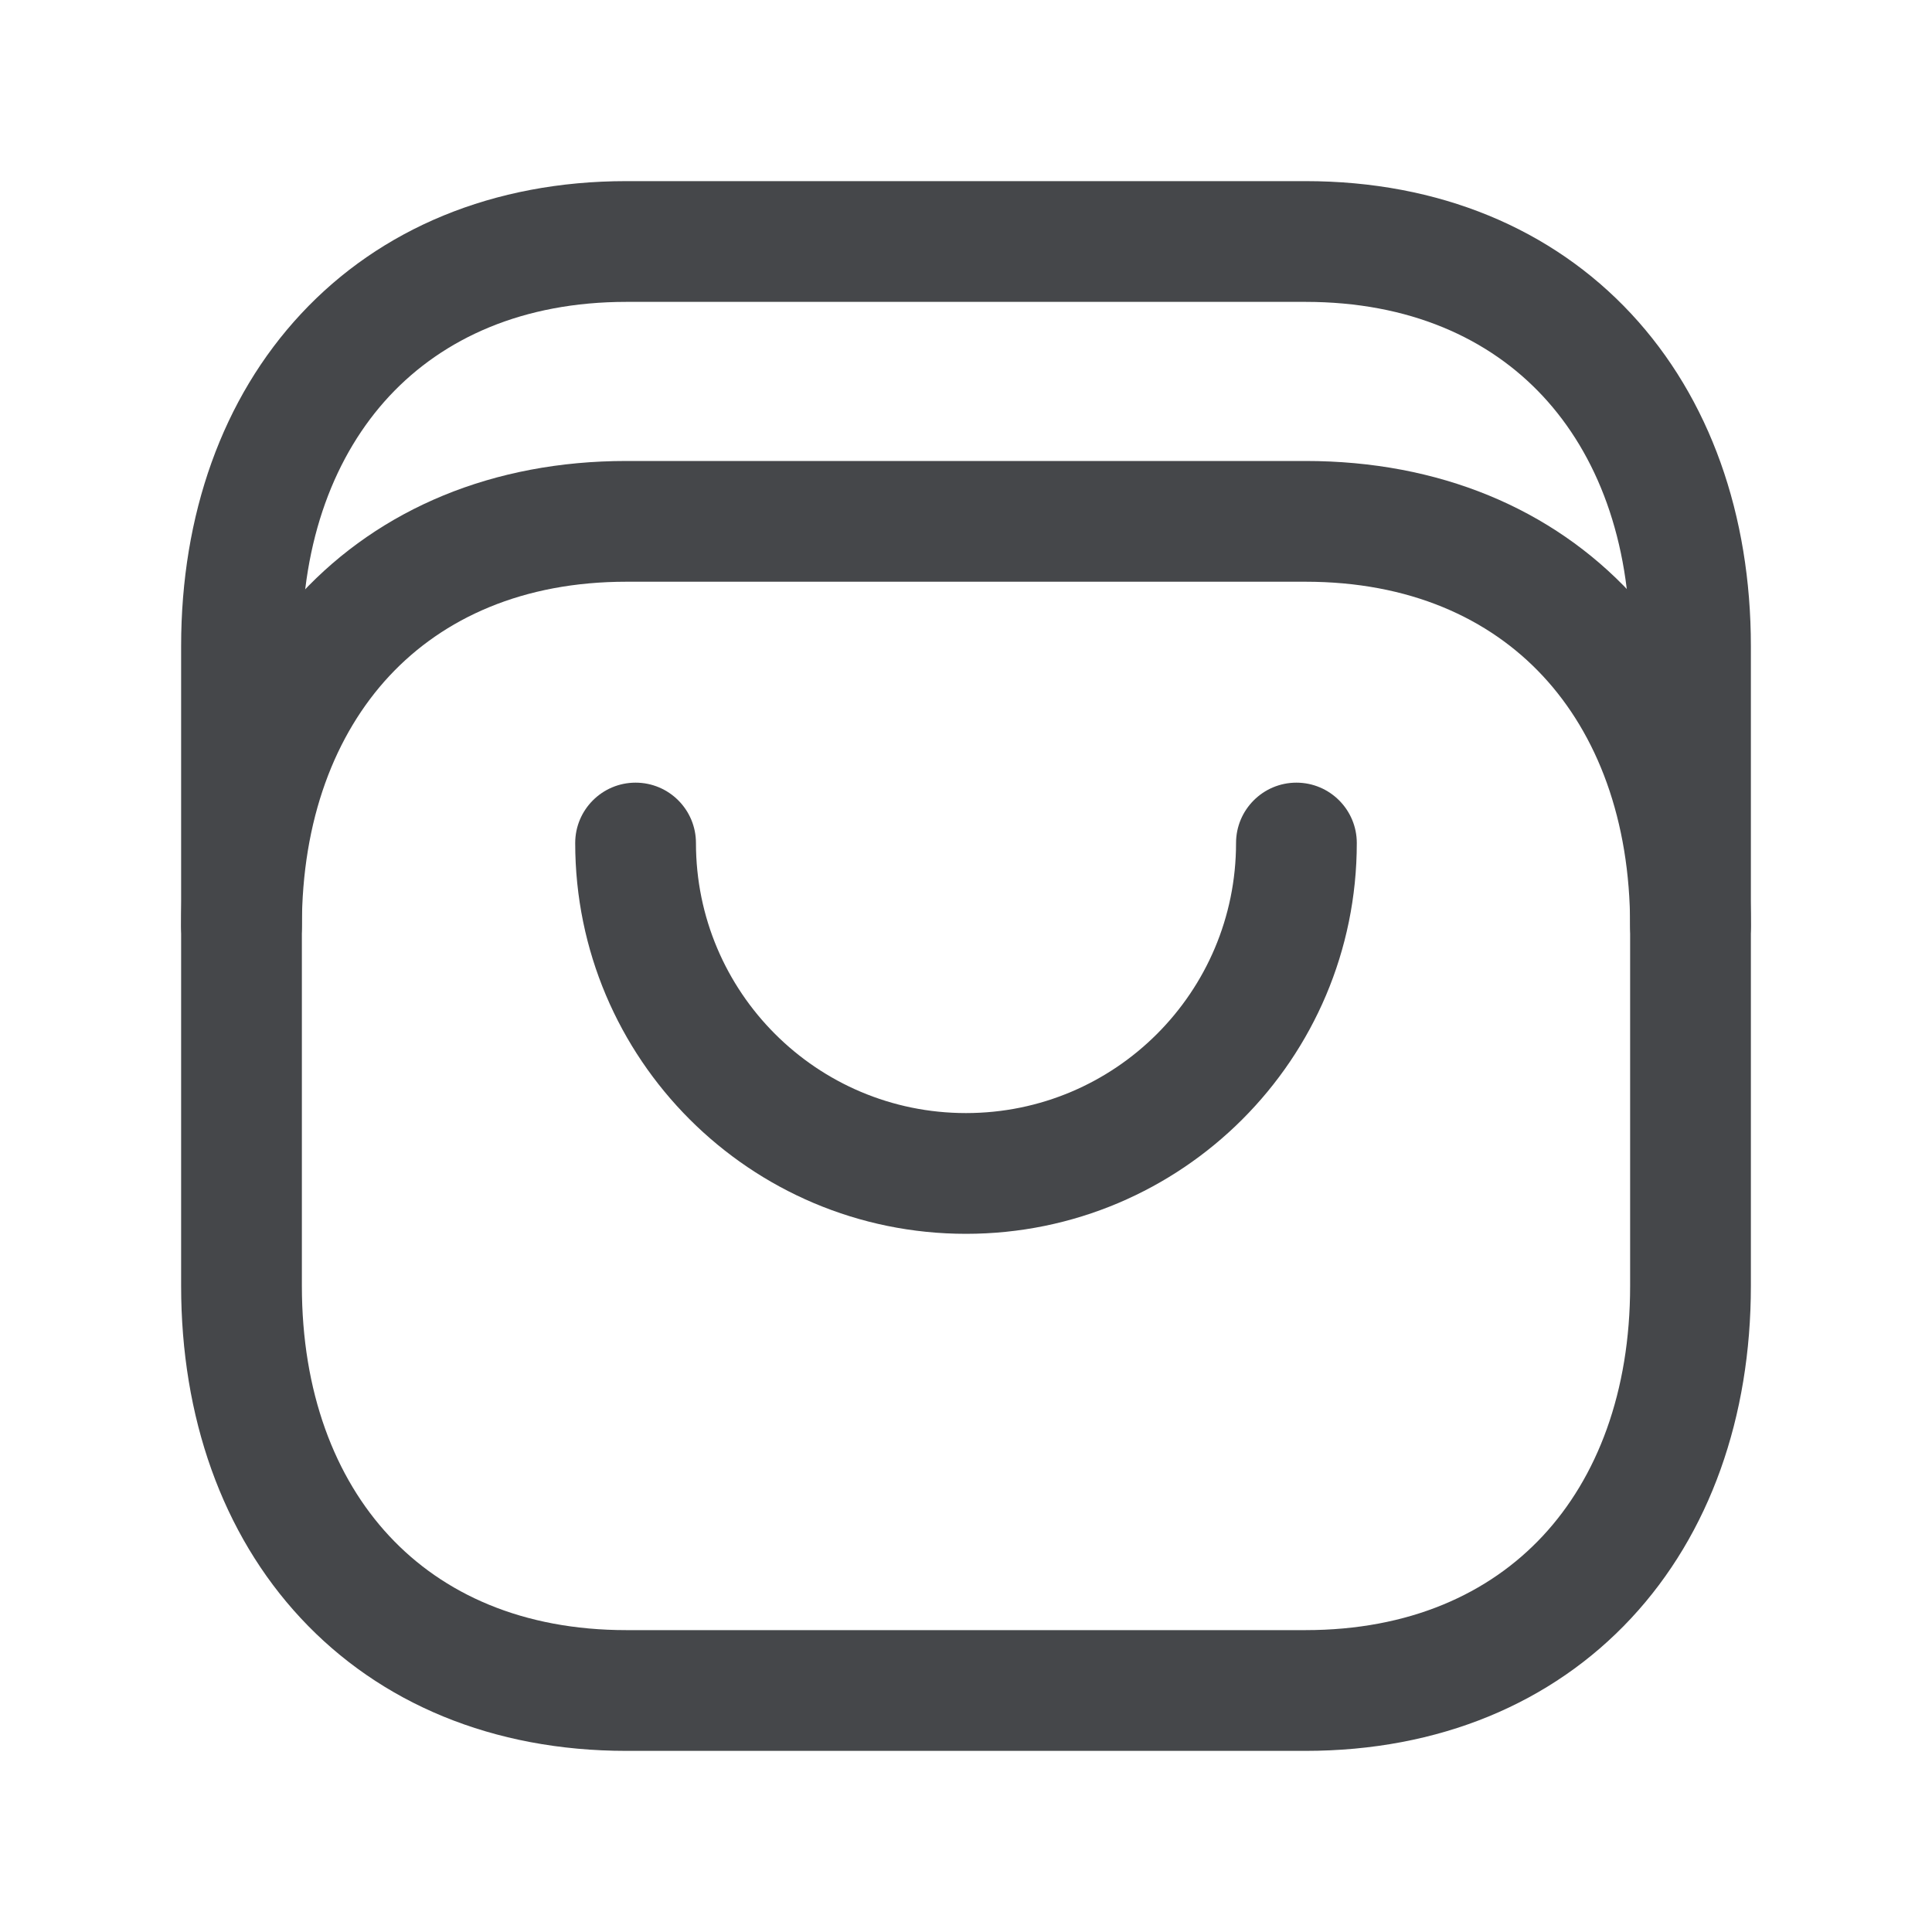
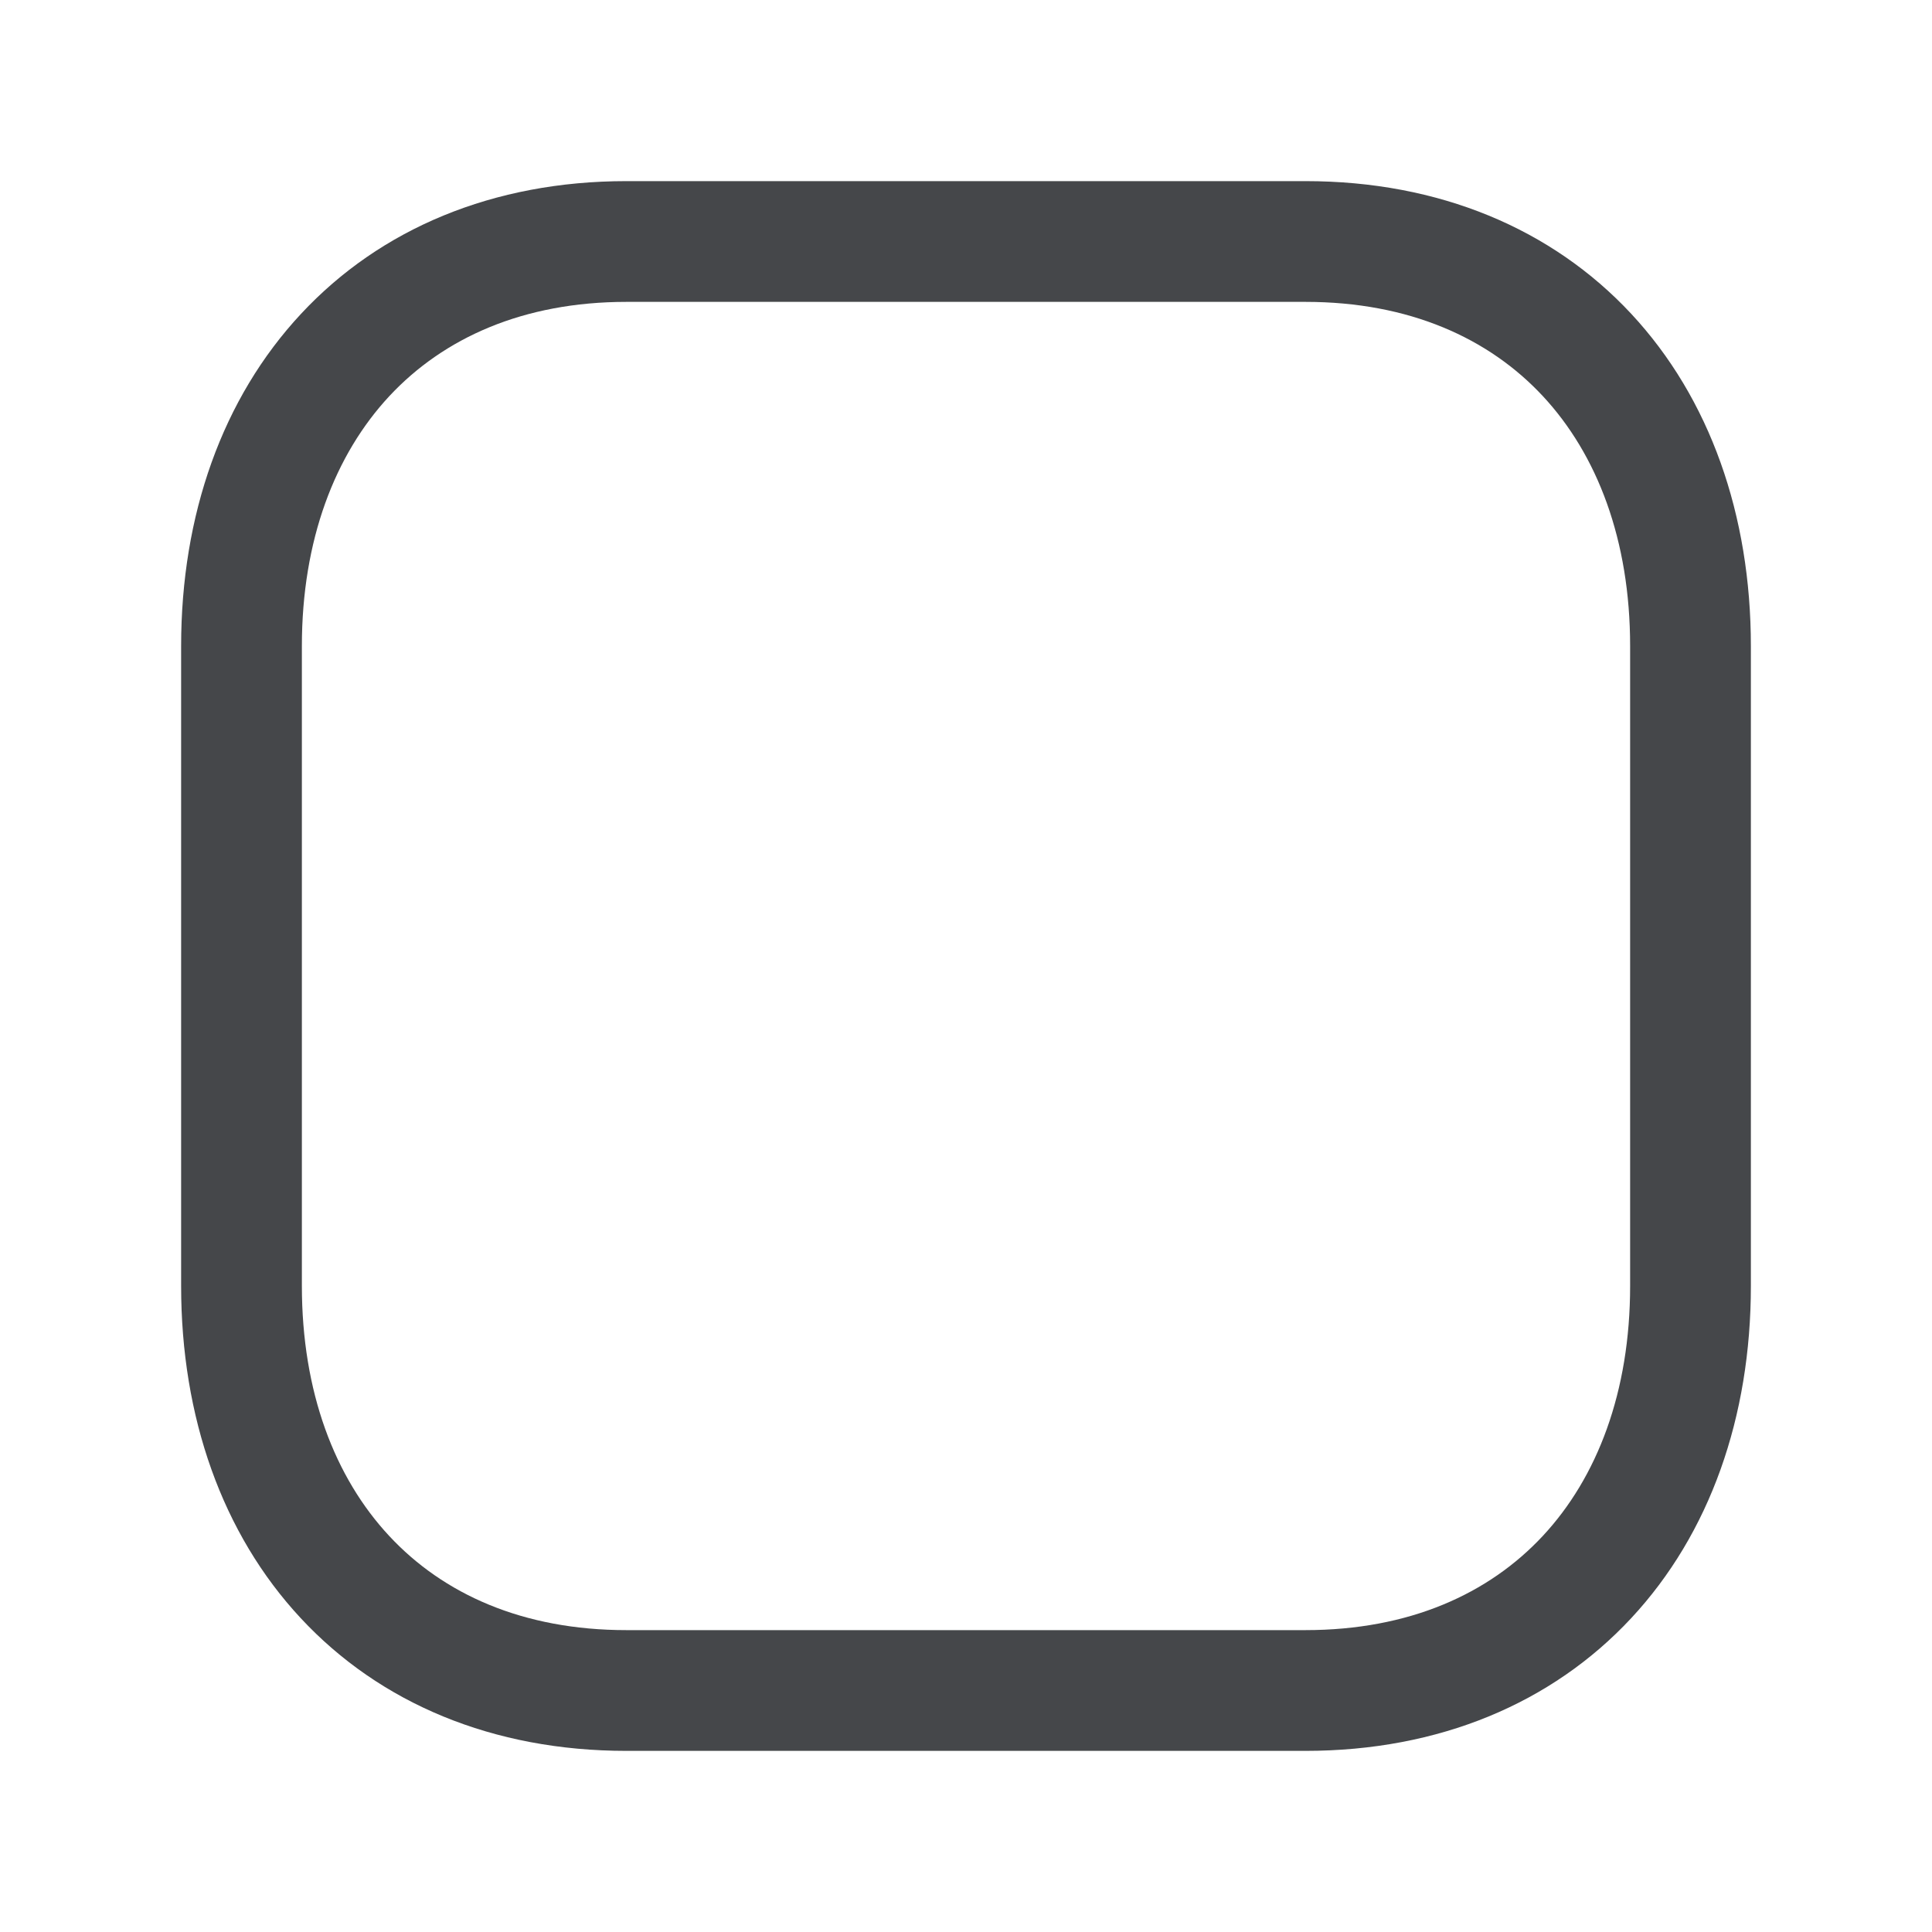
<svg xmlns="http://www.w3.org/2000/svg" width="40" height="40" viewBox="0 0 40 40" fill="none">
  <path fill-rule="evenodd" clip-rule="evenodd" d="M6.234 6.496C7.874 4.735 10.211 3.75 12.97 3.75H27.028C29.794 3.75 32.131 4.735 33.772 6.496C35.402 8.247 36.25 10.665 36.25 13.377V26.623C36.25 29.335 35.402 31.753 33.771 33.504C32.131 35.265 29.793 36.25 27.026 36.25H12.97C10.205 36.25 7.867 35.265 6.228 33.504C4.597 31.753 3.75 29.335 3.75 26.623V13.377C3.75 10.663 4.602 8.246 6.234 6.496ZM8.062 8.2C6.934 9.411 6.25 11.182 6.25 13.377V26.623C6.25 28.819 6.931 30.59 8.058 31.8C9.175 33.001 10.822 33.75 12.97 33.75H27.026C29.175 33.75 30.824 33 31.942 31.8C33.069 30.59 33.75 28.819 33.75 26.623V13.377C33.75 11.181 33.069 9.41 31.942 8.2C30.824 7 29.176 6.25 27.028 6.25H12.97C10.831 6.25 9.182 6.999 8.062 8.2Z" fill="#45474A" />
-   <path fill-rule="evenodd" clip-rule="evenodd" d="M6.234 12.29C7.874 10.53 10.211 9.544 12.97 9.544H27.028C29.794 9.544 32.131 10.529 33.772 12.29C35.402 14.041 36.25 16.459 36.25 19.171C36.25 19.862 35.69 20.421 35 20.421C34.31 20.421 33.75 19.862 33.75 19.171C33.75 16.975 33.069 15.204 31.942 13.994C30.824 12.794 29.176 12.044 27.028 12.044H12.97C10.831 12.044 9.182 12.793 8.062 13.994C6.934 15.205 6.25 16.977 6.25 19.171C6.25 19.862 5.69 20.421 5 20.421C4.31 20.421 3.75 19.862 3.75 19.171C3.75 16.458 4.602 14.04 6.234 12.29Z" fill="#45474A" />
-   <path fill-rule="evenodd" clip-rule="evenodd" d="M13.159 16.204C13.85 16.204 14.409 16.764 14.409 17.454C14.409 20.542 16.912 23.045 20 23.045C23.088 23.045 25.591 20.542 25.591 17.454C25.591 16.764 26.151 16.204 26.841 16.204C27.531 16.204 28.091 16.764 28.091 17.454C28.091 21.923 24.468 25.545 20 25.545C15.532 25.545 11.909 21.923 11.909 17.454C11.909 16.764 12.469 16.204 13.159 16.204Z" fill="#45474A" />
</svg>